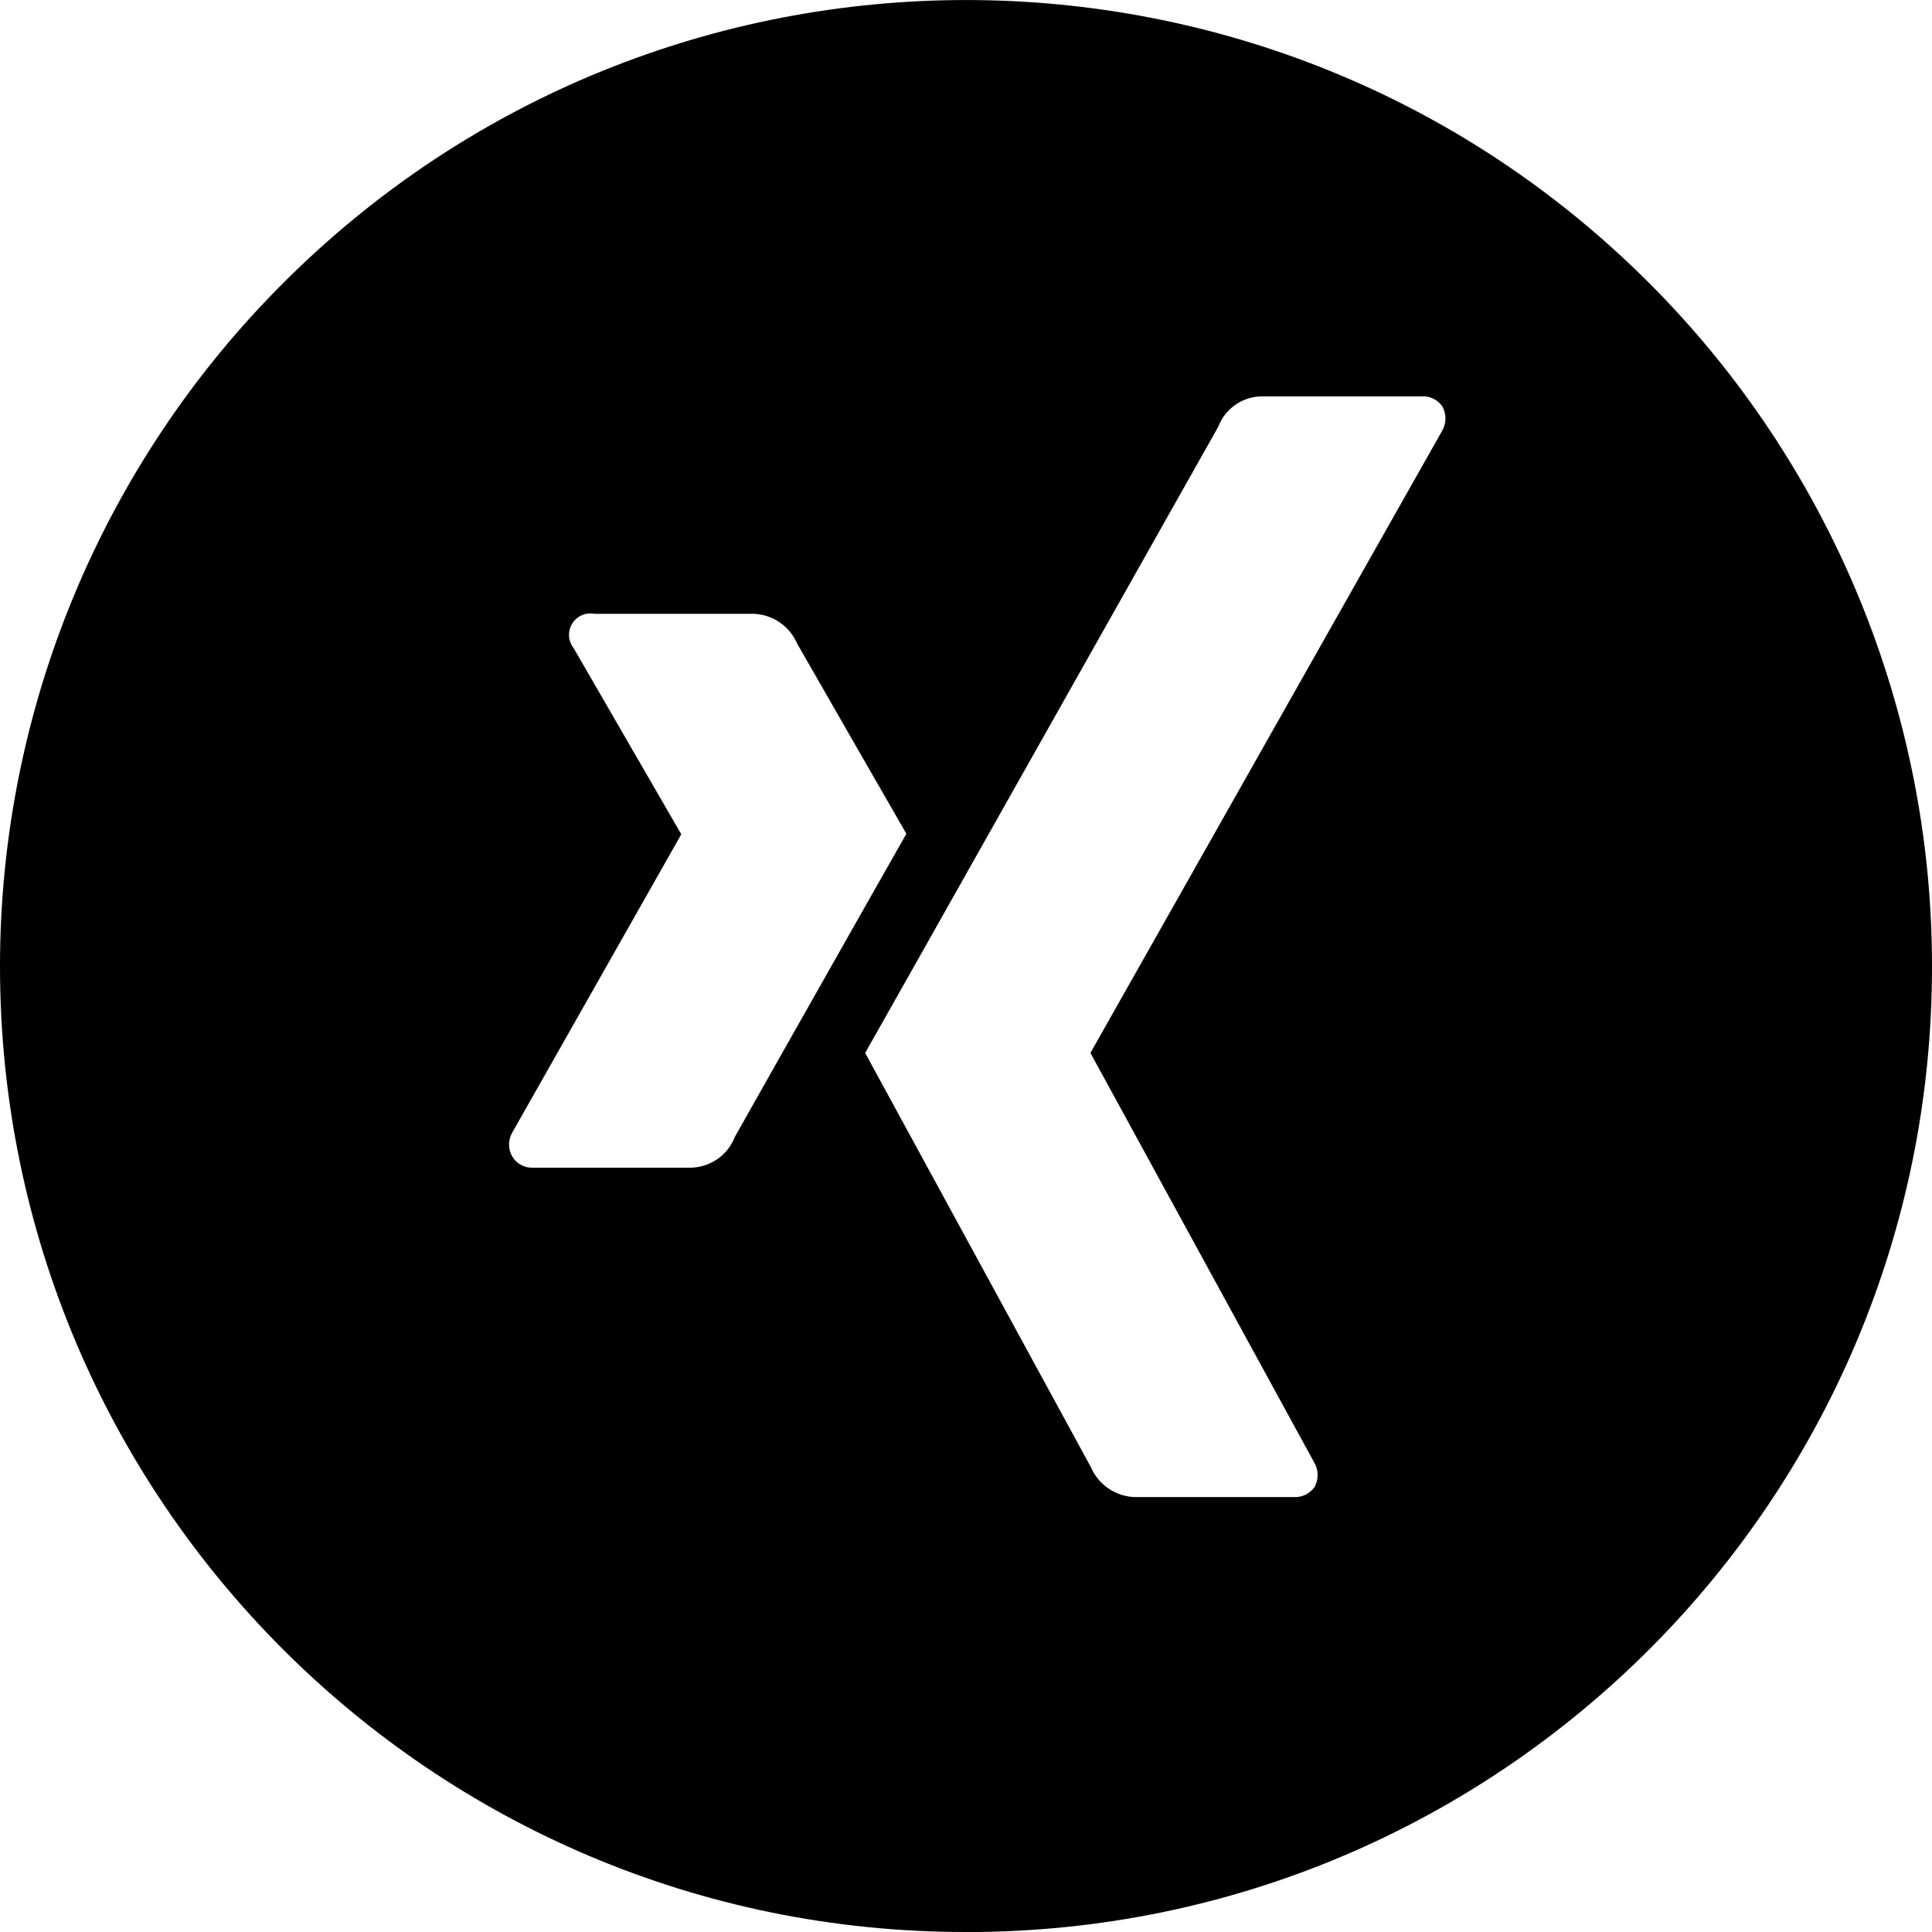
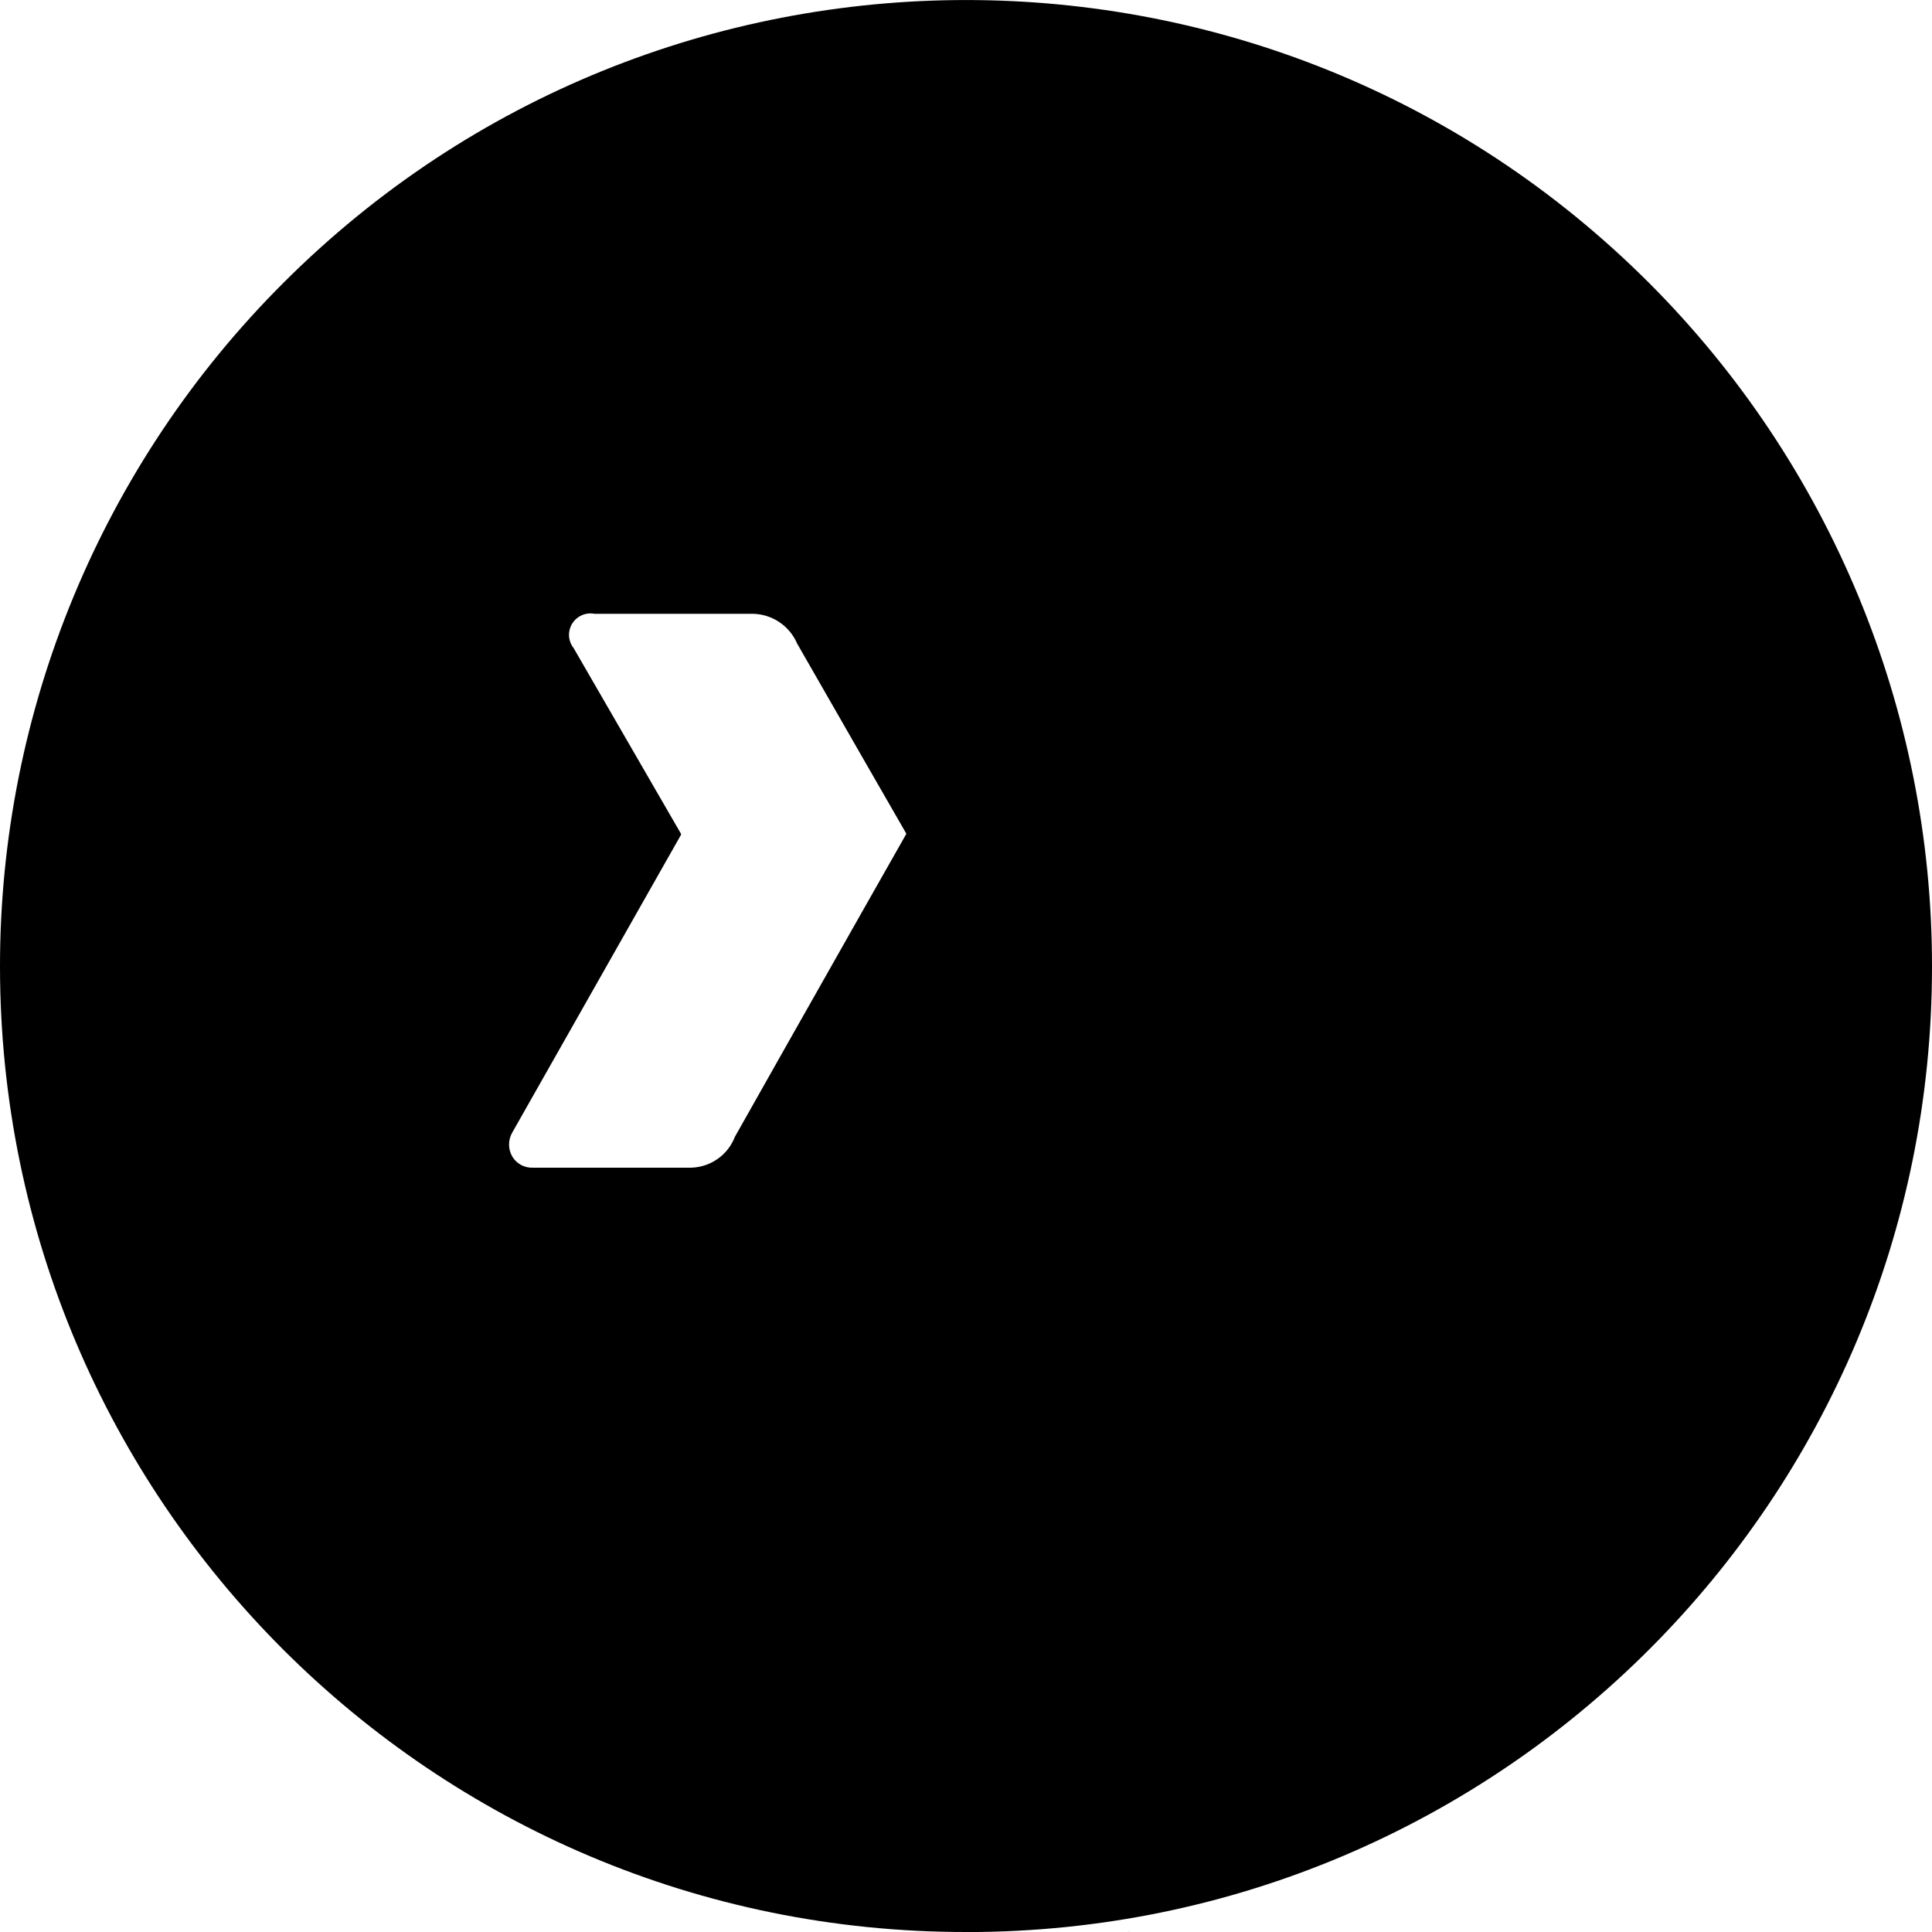
<svg xmlns="http://www.w3.org/2000/svg" version="1.1" id="Socials" x="0px" y="0px" width="36px" height="36px" viewBox="82.5 38.5 36 36" style="enable-background:new 82.5 38.5 36 36;" xml:space="preserve">
-   <path id="X" d="M100.504,74.5c-9.936,0.008-17.996-8.043-18.004-17.981c-0.004-4.782,1.896-9.369,5.28-12.748  c7.028-7.028,18.422-7.027,25.449,0.002c3.374,3.376,5.271,7.953,5.271,12.727c0.008,9.935-8.038,17.993-17.971,18.001  C100.521,74.5,100.513,74.5,100.504,74.5z M105.995,45.886c-0.354,0.01-0.668,0.232-0.793,0.563  c-0.051,0.09-4.065,7.214-5.782,10.257l-0.799,1.414c0.008,0.016,4.133,7.585,4.203,7.713c0.142,0.332,0.463,0.552,0.822,0.563  h2.957c0.156,0.01,0.305-0.063,0.394-0.19c0.077-0.144,0.073-0.318-0.011-0.459l-4.162-7.617v-0.02l6.544-11.575  c0.084-0.141,0.088-0.315,0.01-0.459c-0.089-0.132-0.242-0.204-0.4-0.19H105.995z M93.576,49.937  c-0.218-0.041-0.426,0.103-0.467,0.32c-0.021,0.113,0.008,0.229,0.08,0.32l2,3.459v0.02L92.047,59.6  c-0.082,0.141-0.082,0.313,0,0.453c0.082,0.135,0.23,0.213,0.387,0.205h2.952c0.359-0.013,0.678-0.238,0.807-0.574l0.855-1.515  c0.9-1.59,2.259-3.993,2.341-4.133c-0.006-0.008-0.427-0.743-0.875-1.521c-0.539-0.938-1.148-2-1.16-2.022  c-0.141-0.33-0.462-0.547-0.822-0.556H93.576z" />
+   <path id="X" d="M100.504,74.5c-9.936,0.008-17.996-8.043-18.004-17.981c-0.004-4.782,1.896-9.369,5.28-12.748  c7.028-7.028,18.422-7.027,25.449,0.002c3.374,3.376,5.271,7.953,5.271,12.727c0.008,9.935-8.038,17.993-17.971,18.001  C100.521,74.5,100.513,74.5,100.504,74.5z c-0.354,0.01-0.668,0.232-0.793,0.563  c-0.051,0.09-4.065,7.214-5.782,10.257l-0.799,1.414c0.008,0.016,4.133,7.585,4.203,7.713c0.142,0.332,0.463,0.552,0.822,0.563  h2.957c0.156,0.01,0.305-0.063,0.394-0.19c0.077-0.144,0.073-0.318-0.011-0.459l-4.162-7.617v-0.02l6.544-11.575  c0.084-0.141,0.088-0.315,0.01-0.459c-0.089-0.132-0.242-0.204-0.4-0.19H105.995z M93.576,49.937  c-0.218-0.041-0.426,0.103-0.467,0.32c-0.021,0.113,0.008,0.229,0.08,0.32l2,3.459v0.02L92.047,59.6  c-0.082,0.141-0.082,0.313,0,0.453c0.082,0.135,0.23,0.213,0.387,0.205h2.952c0.359-0.013,0.678-0.238,0.807-0.574l0.855-1.515  c0.9-1.59,2.259-3.993,2.341-4.133c-0.006-0.008-0.427-0.743-0.875-1.521c-0.539-0.938-1.148-2-1.16-2.022  c-0.141-0.33-0.462-0.547-0.822-0.556H93.576z" />
</svg>